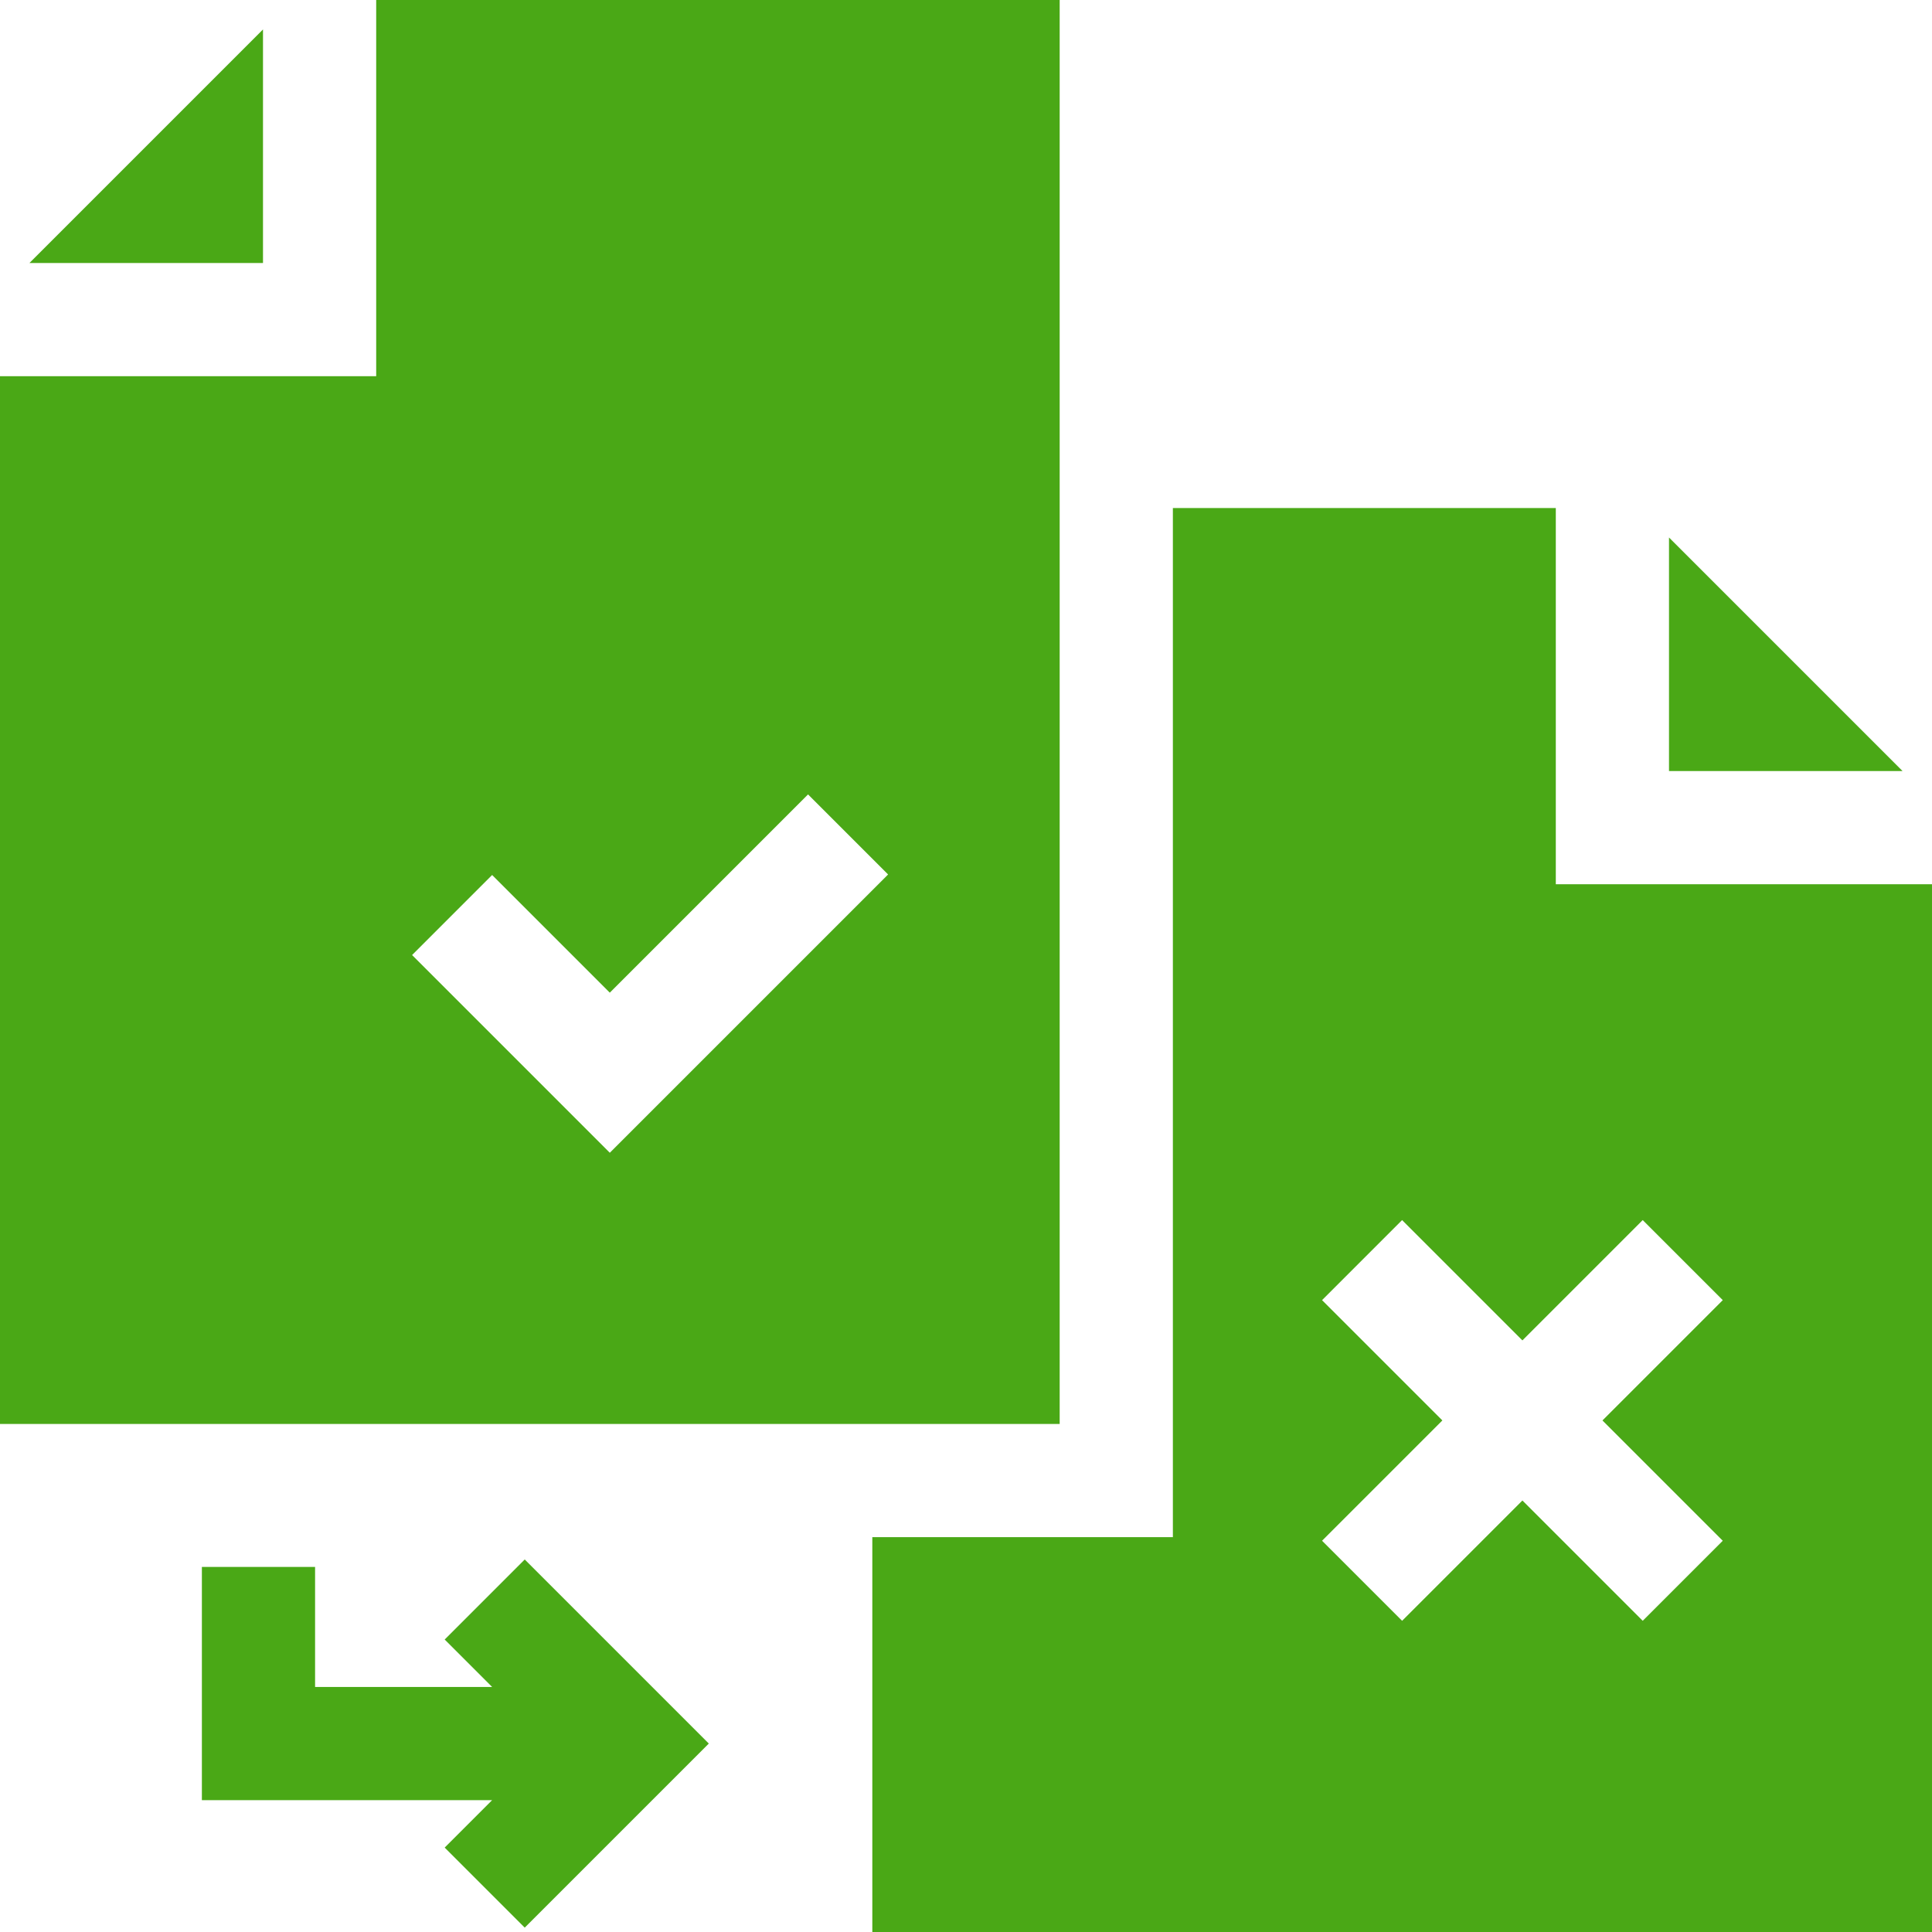
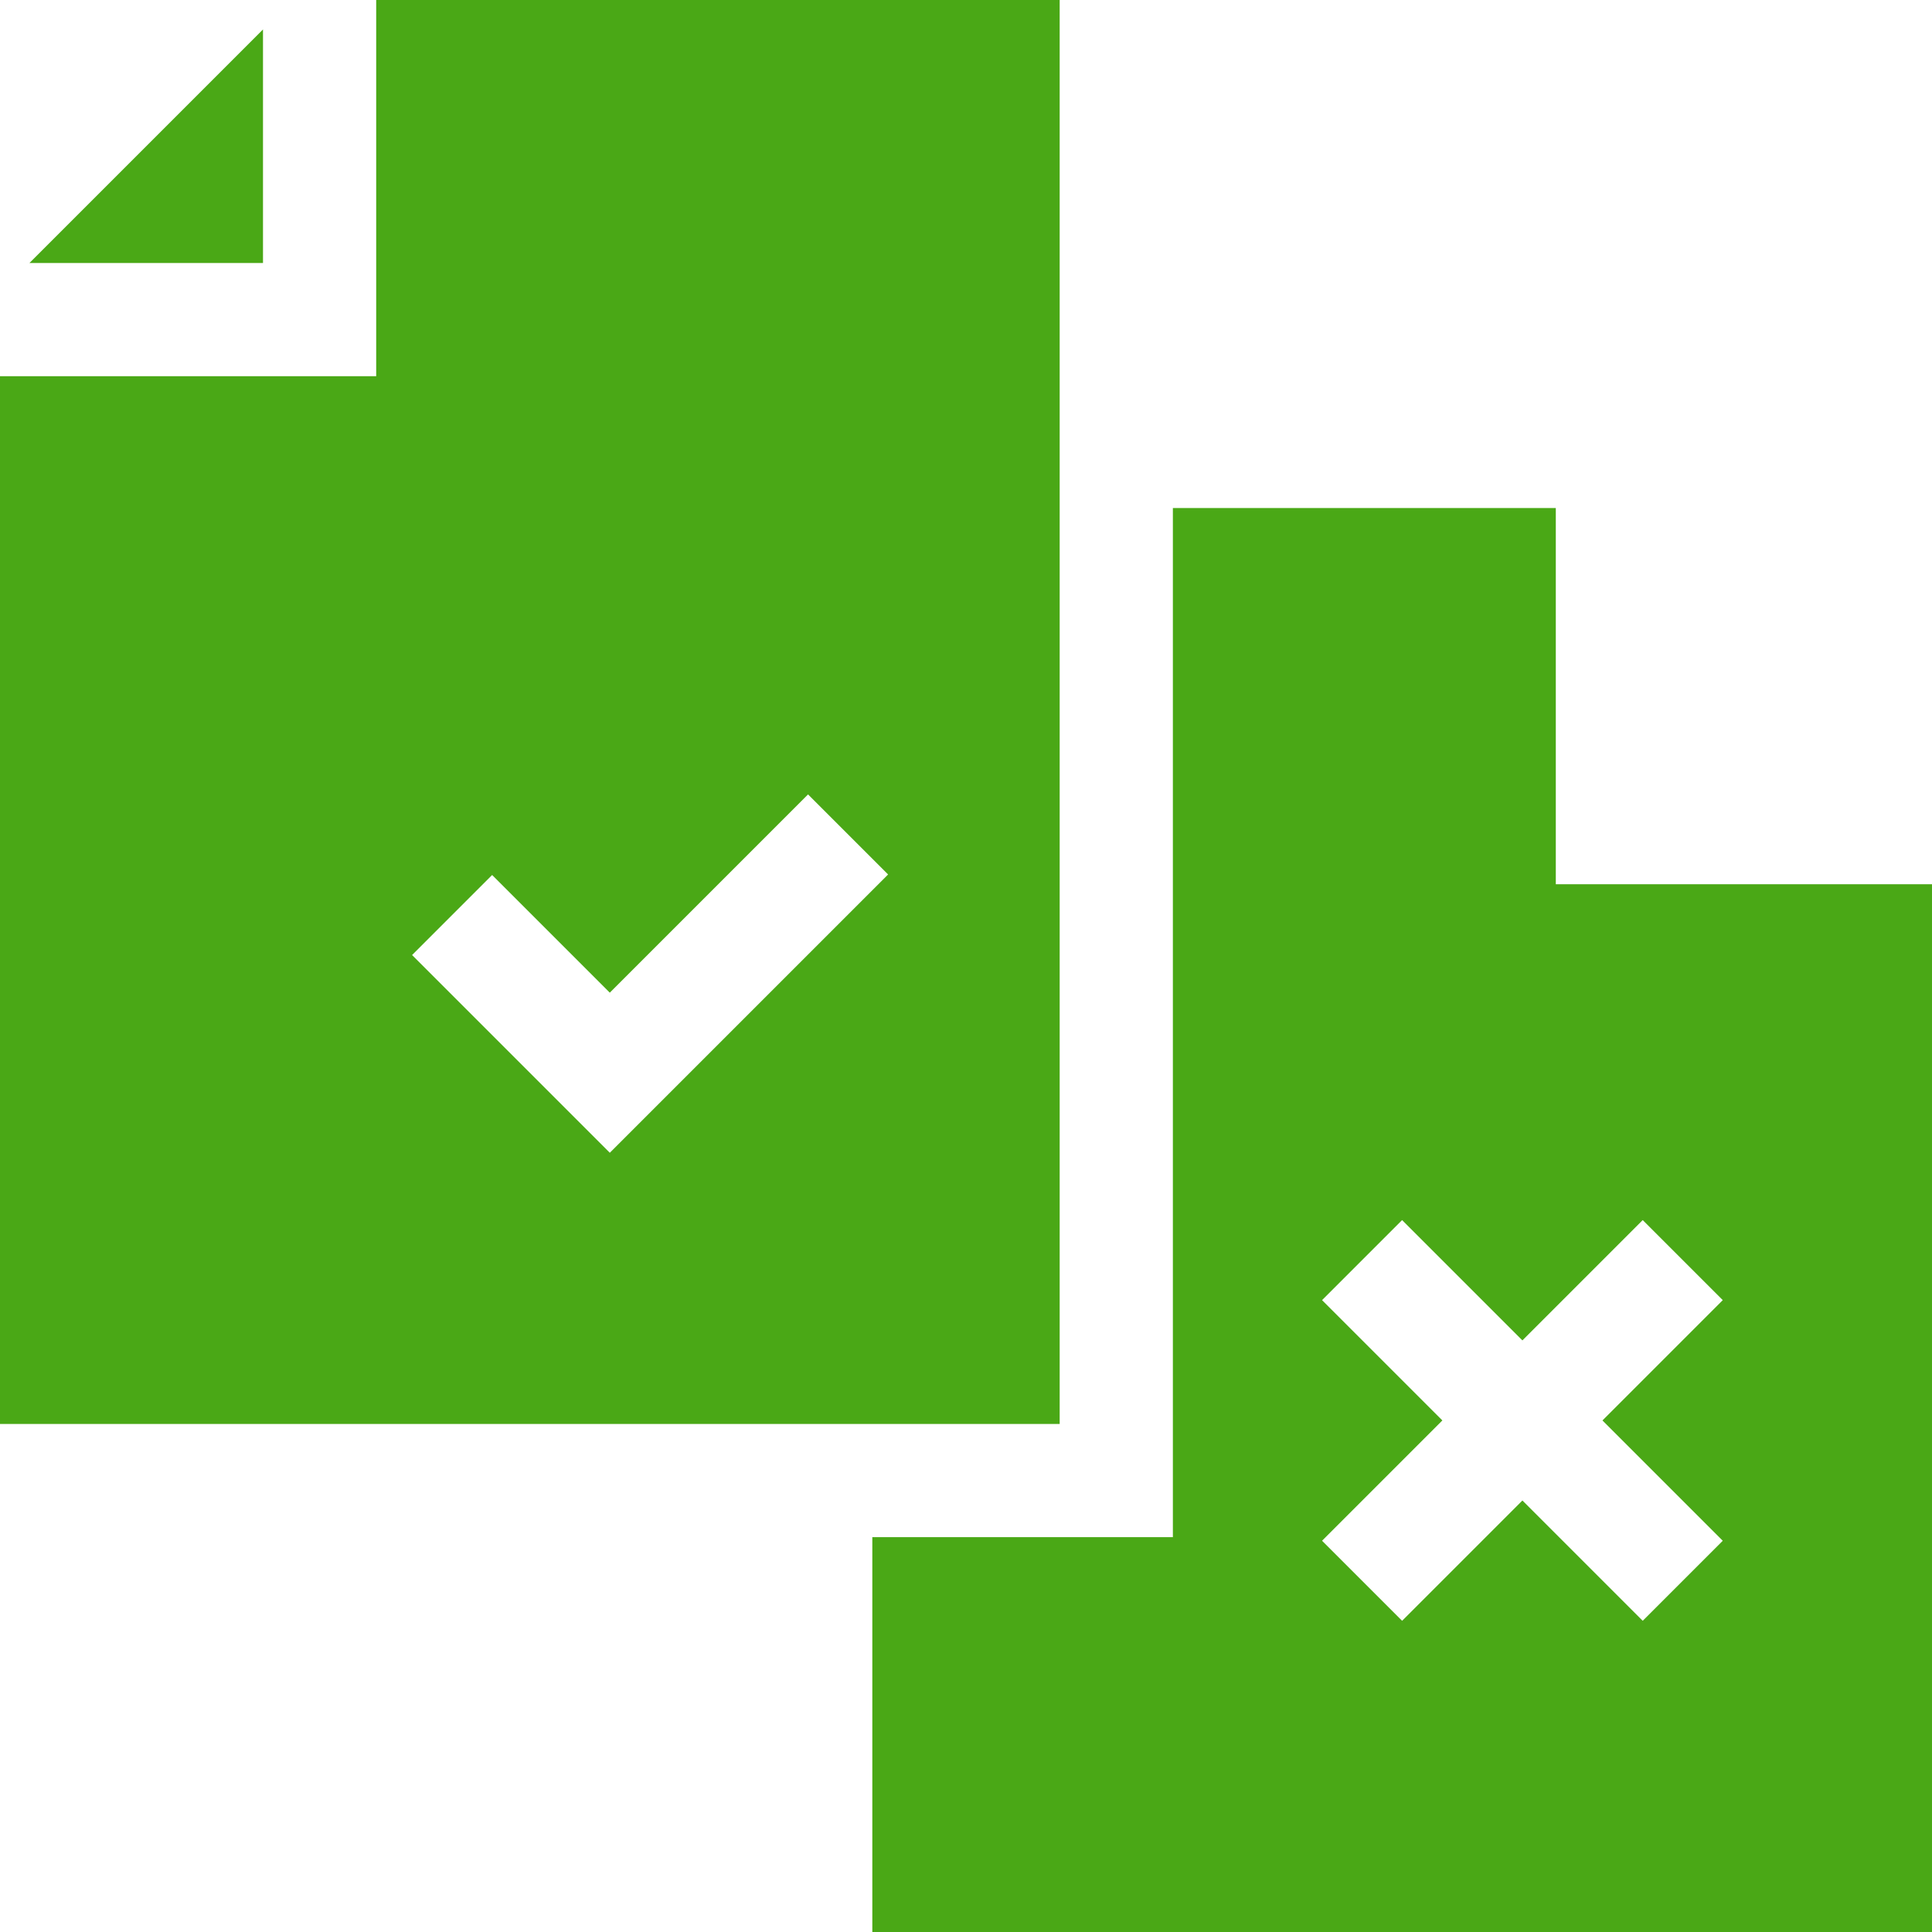
<svg xmlns="http://www.w3.org/2000/svg" id="Capa_1" enable-background="new 0 0 512 512" viewBox="0 0 512 512" width="15px" height="15px">
  <g>
-     <path d="m442.304 142.447v61.891h61.891z" fill="#000000" style="fill: rgb(74, 168, 22);" />
    <path d="m412.304 234.338v-99.697h-101.479v272.716h-79.651v104.643h280.826v-277.662zm44.247 173.978-21.213 21.213-31.883-31.883-31.883 31.883-21.213-21.213 31.883-31.883-31.883-31.883 21.213-21.213 31.883 31.883 31.883-31.883 21.213 21.213-31.883 31.883z" fill="#000000" style="fill: rgb(74, 168, 22);" />
    <path d="m69.696 7.805-61.891 61.891h61.891z" fill="#000000" style="fill: rgb(74, 168, 22);" />
    <path d="m280.825 0h-181.129v99.696h-99.696v277.662h280.825zm-119.221 305.494-52.397-52.398 21.213-21.213 31.185 31.185 52.537-52.537 21.213 21.213z" fill="#000000" style="fill: rgb(74, 168, 22);" />
-     <path d="m117.846 434.49 12.57 12.57h-46.916v-31.812h-30v61.812h76.916l-12.57 12.57 21.213 21.213 48.783-48.783-48.783-48.783z" fill="#000000" style="fill: rgb(74, 168, 22);" />
  </g>
</svg>